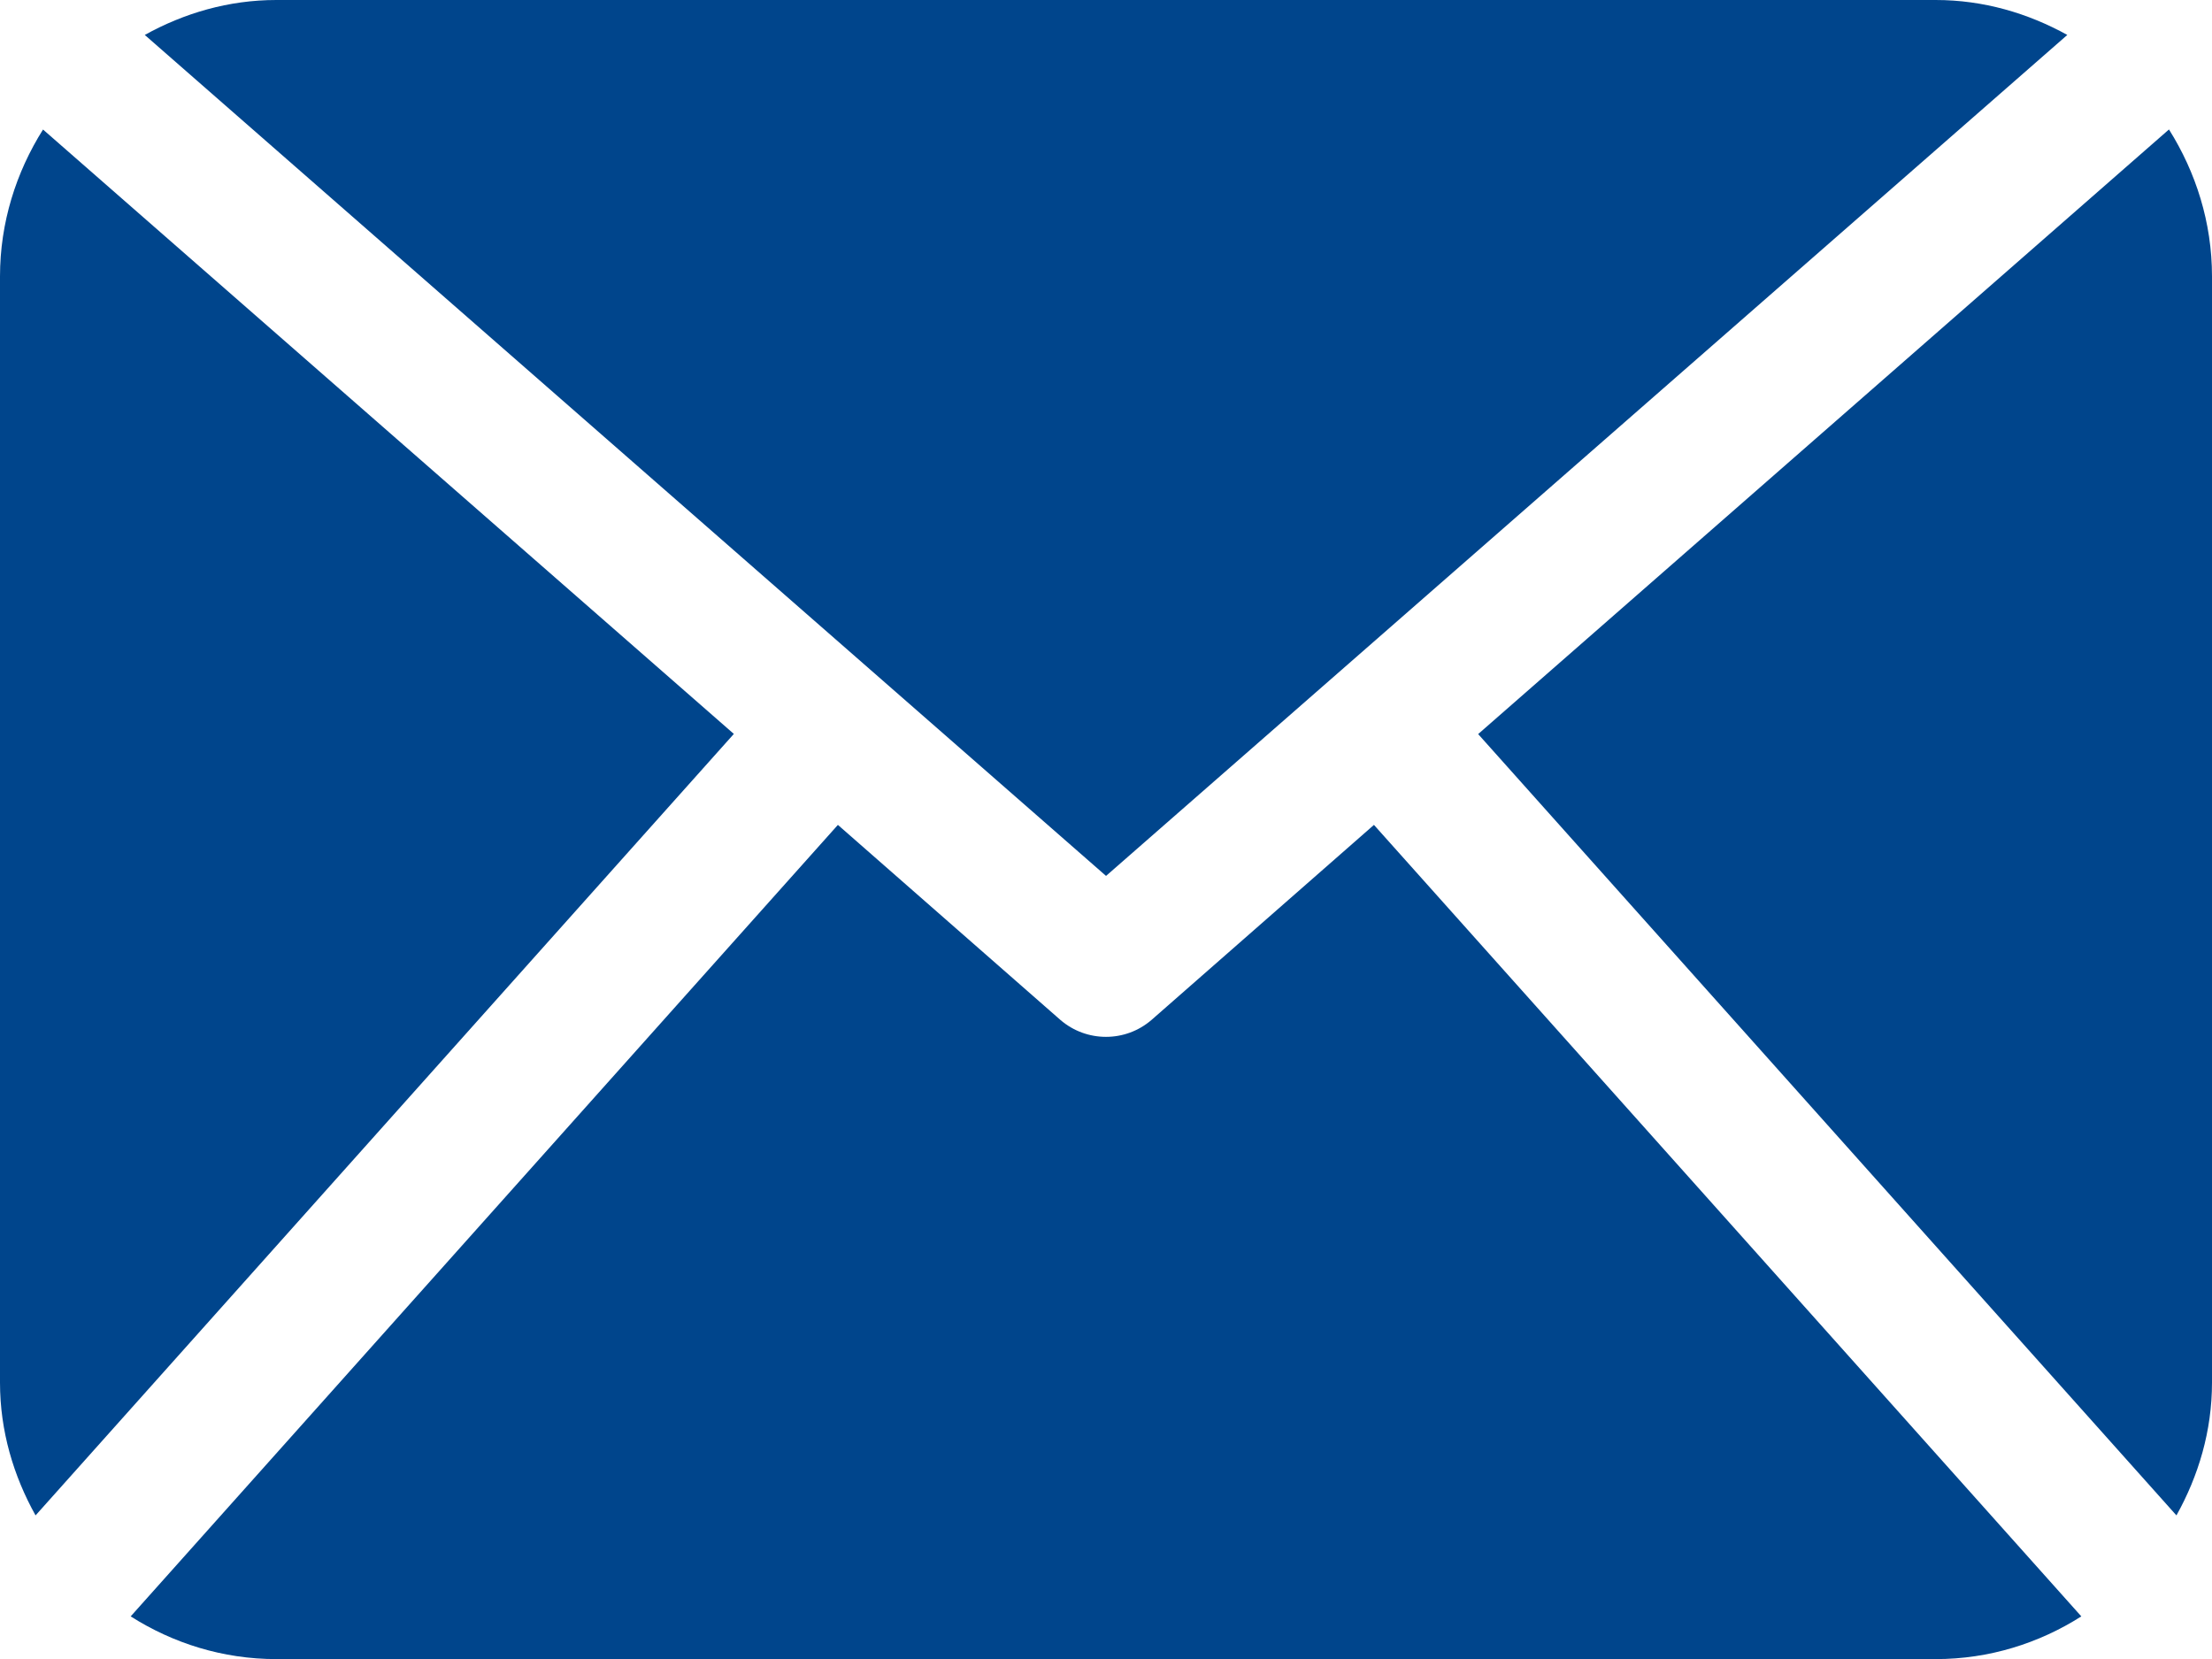
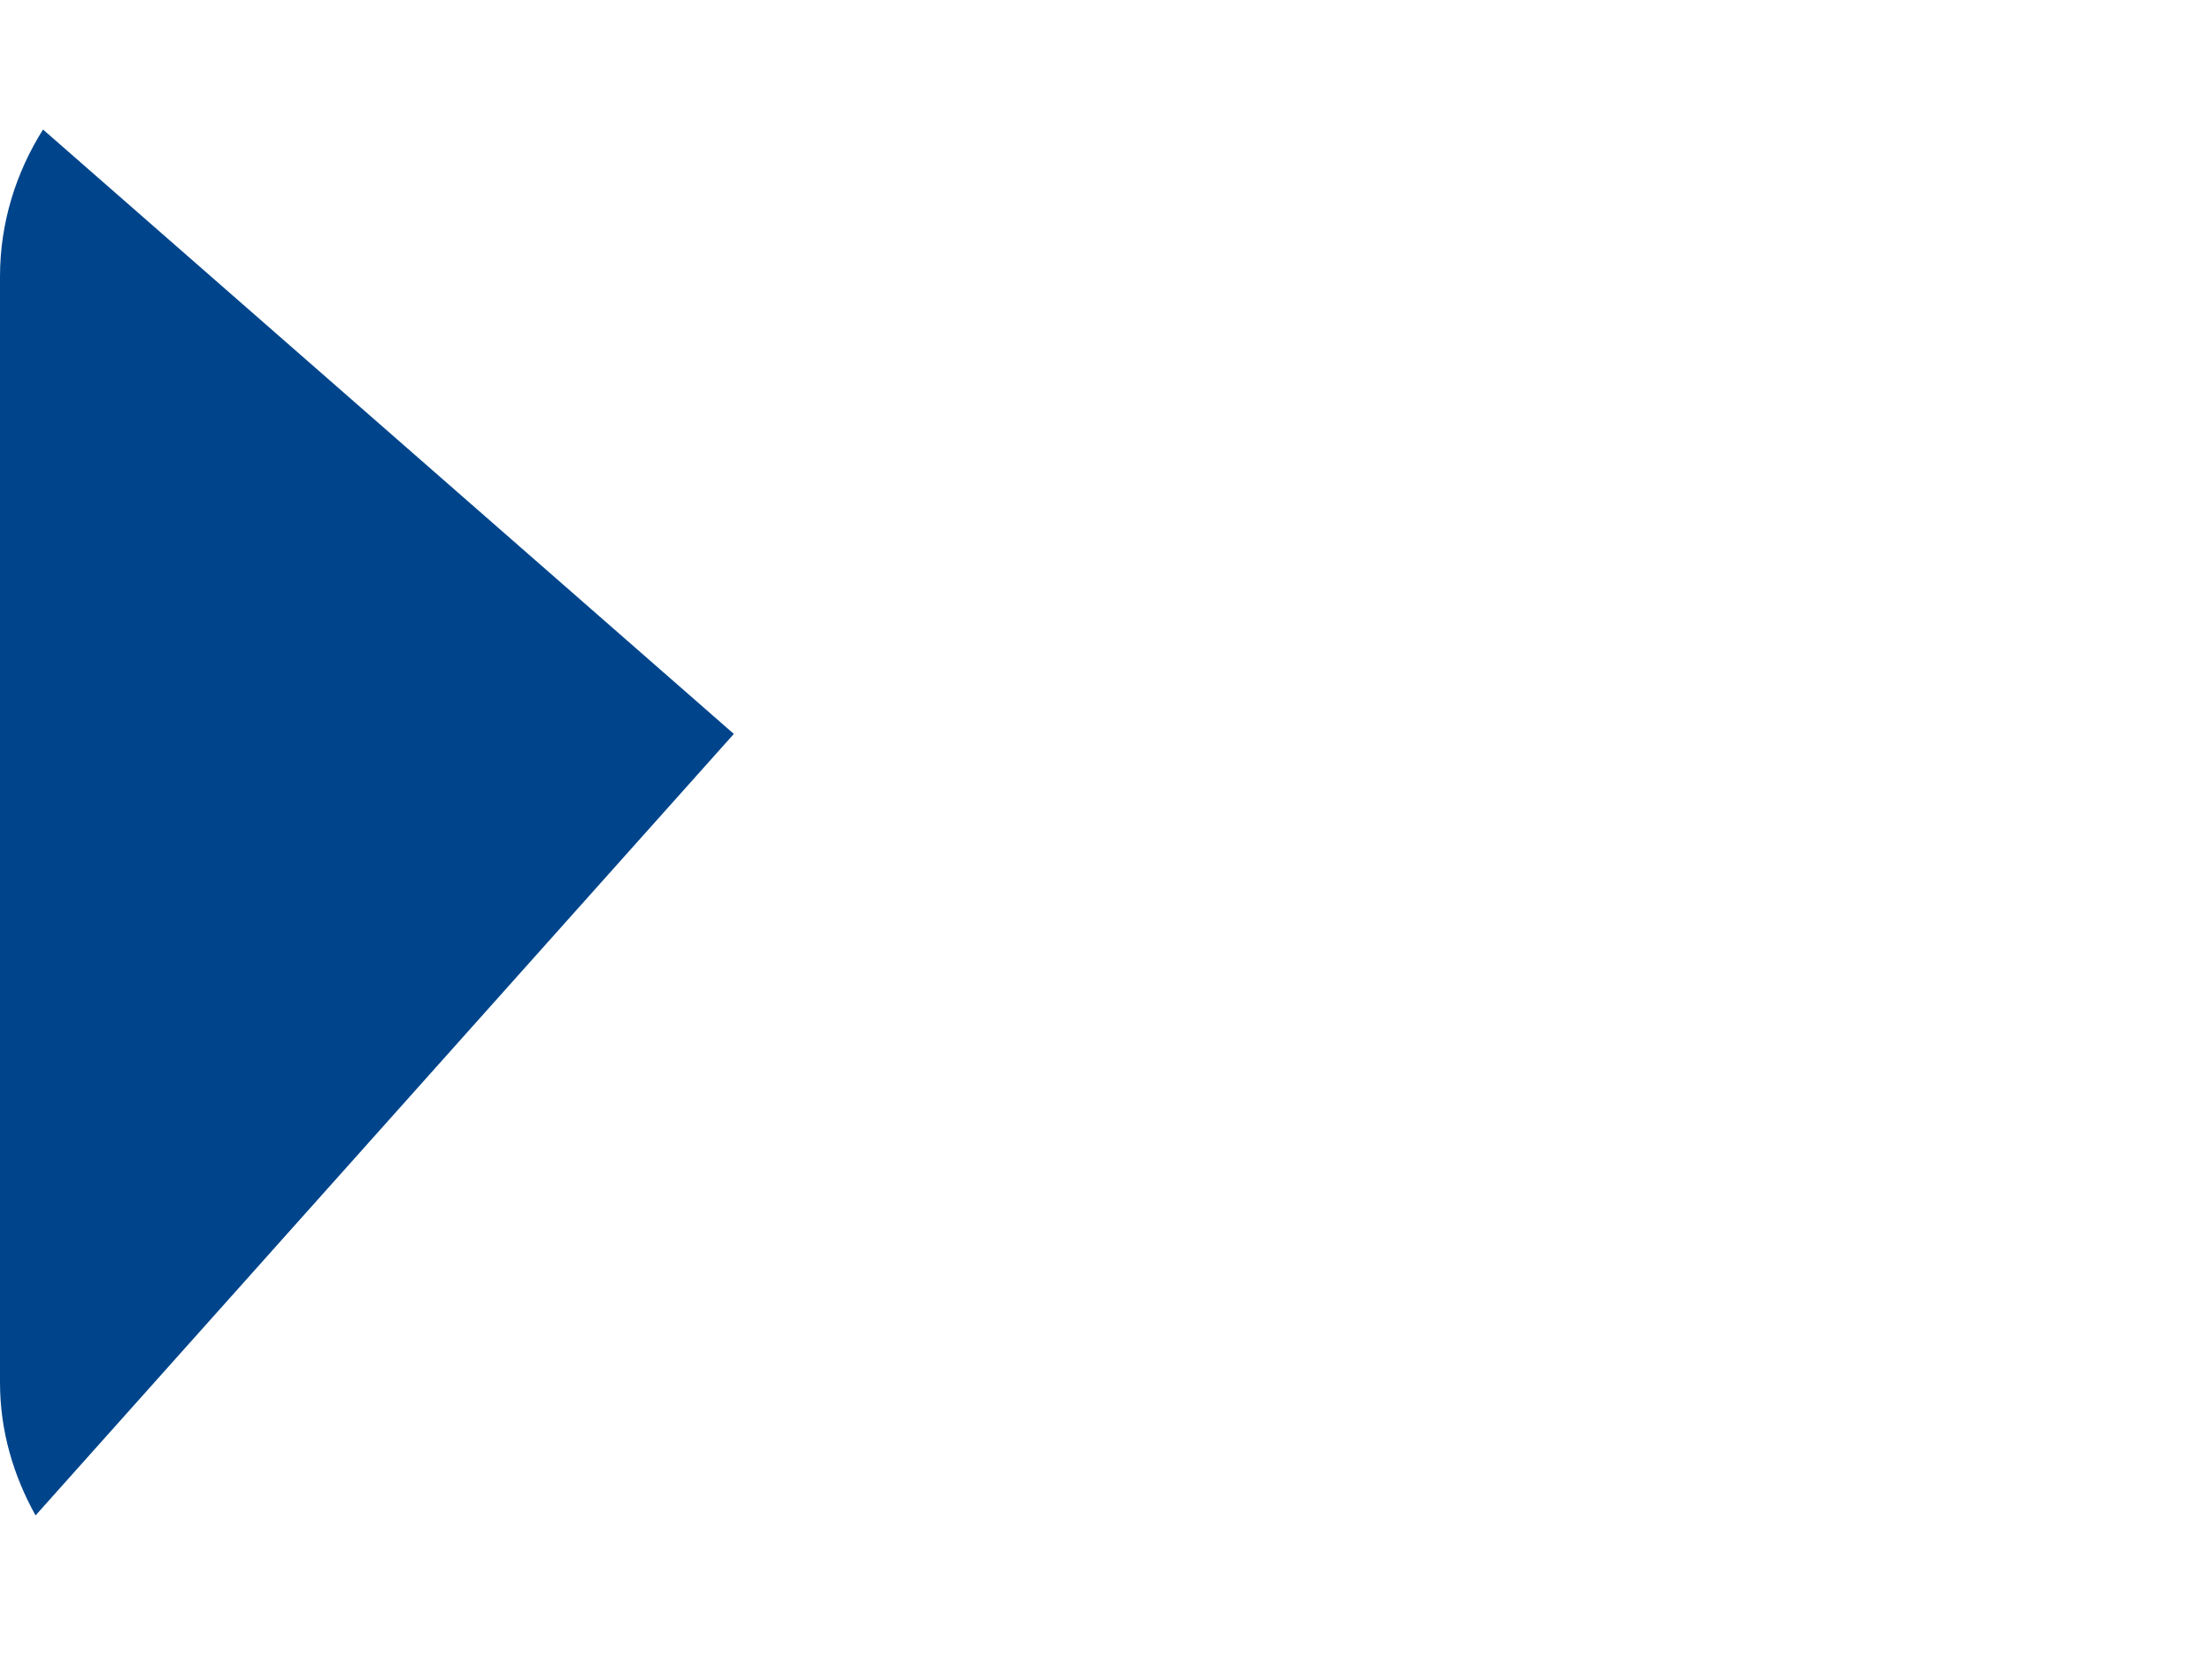
<svg xmlns="http://www.w3.org/2000/svg" version="1.1" x="0px" y="0px" width="28.741px" height="21.557px" viewBox="0 0 28.741 21.557" style="enable-background:new 0 0 28.741 21.557;" xml:space="preserve">
  <style type="text/css">
	.st0{fill:#00458C;}
</style>
  <defs>
</defs>
  <g id="XMLID_20_">
-     <path id="XMLID_24_" class="st0" d="M28.741,17.964c0,0.63-0.176,1.213-0.462,1.726L19.206,9.538l8.976-7.856   c0.349,0.555,0.559,1.208,0.559,1.909V17.964z" />
-     <path id="XMLID_23_" class="st0" d="M14.371,11.381L26.861,0.454C26.349,0.171,25.772,0,25.15,0H3.591   C2.969,0,2.392,0.171,1.881,0.454L14.371,11.381z" />
-     <path id="XMLID_22_" class="st0" d="M17.852,10.718l-2.891,2.535c-0.17,0.146-0.379,0.219-0.591,0.219   c-0.211,0-0.421-0.073-0.591-0.219l-2.892-2.535L1.698,21.002c0.55,0.349,1.196,0.555,1.893,0.555h21.56   c0.696,0,1.343-0.206,1.892-0.555L17.852,10.718z" />
    <path id="XMLID_21_" class="st0" d="M0.559,1.683C0.21,2.237,0,2.891,0,3.592v14.372c0,0.63,0.176,1.213,0.462,1.726L9.535,9.536   L0.559,1.683z" />
  </g>
</svg>